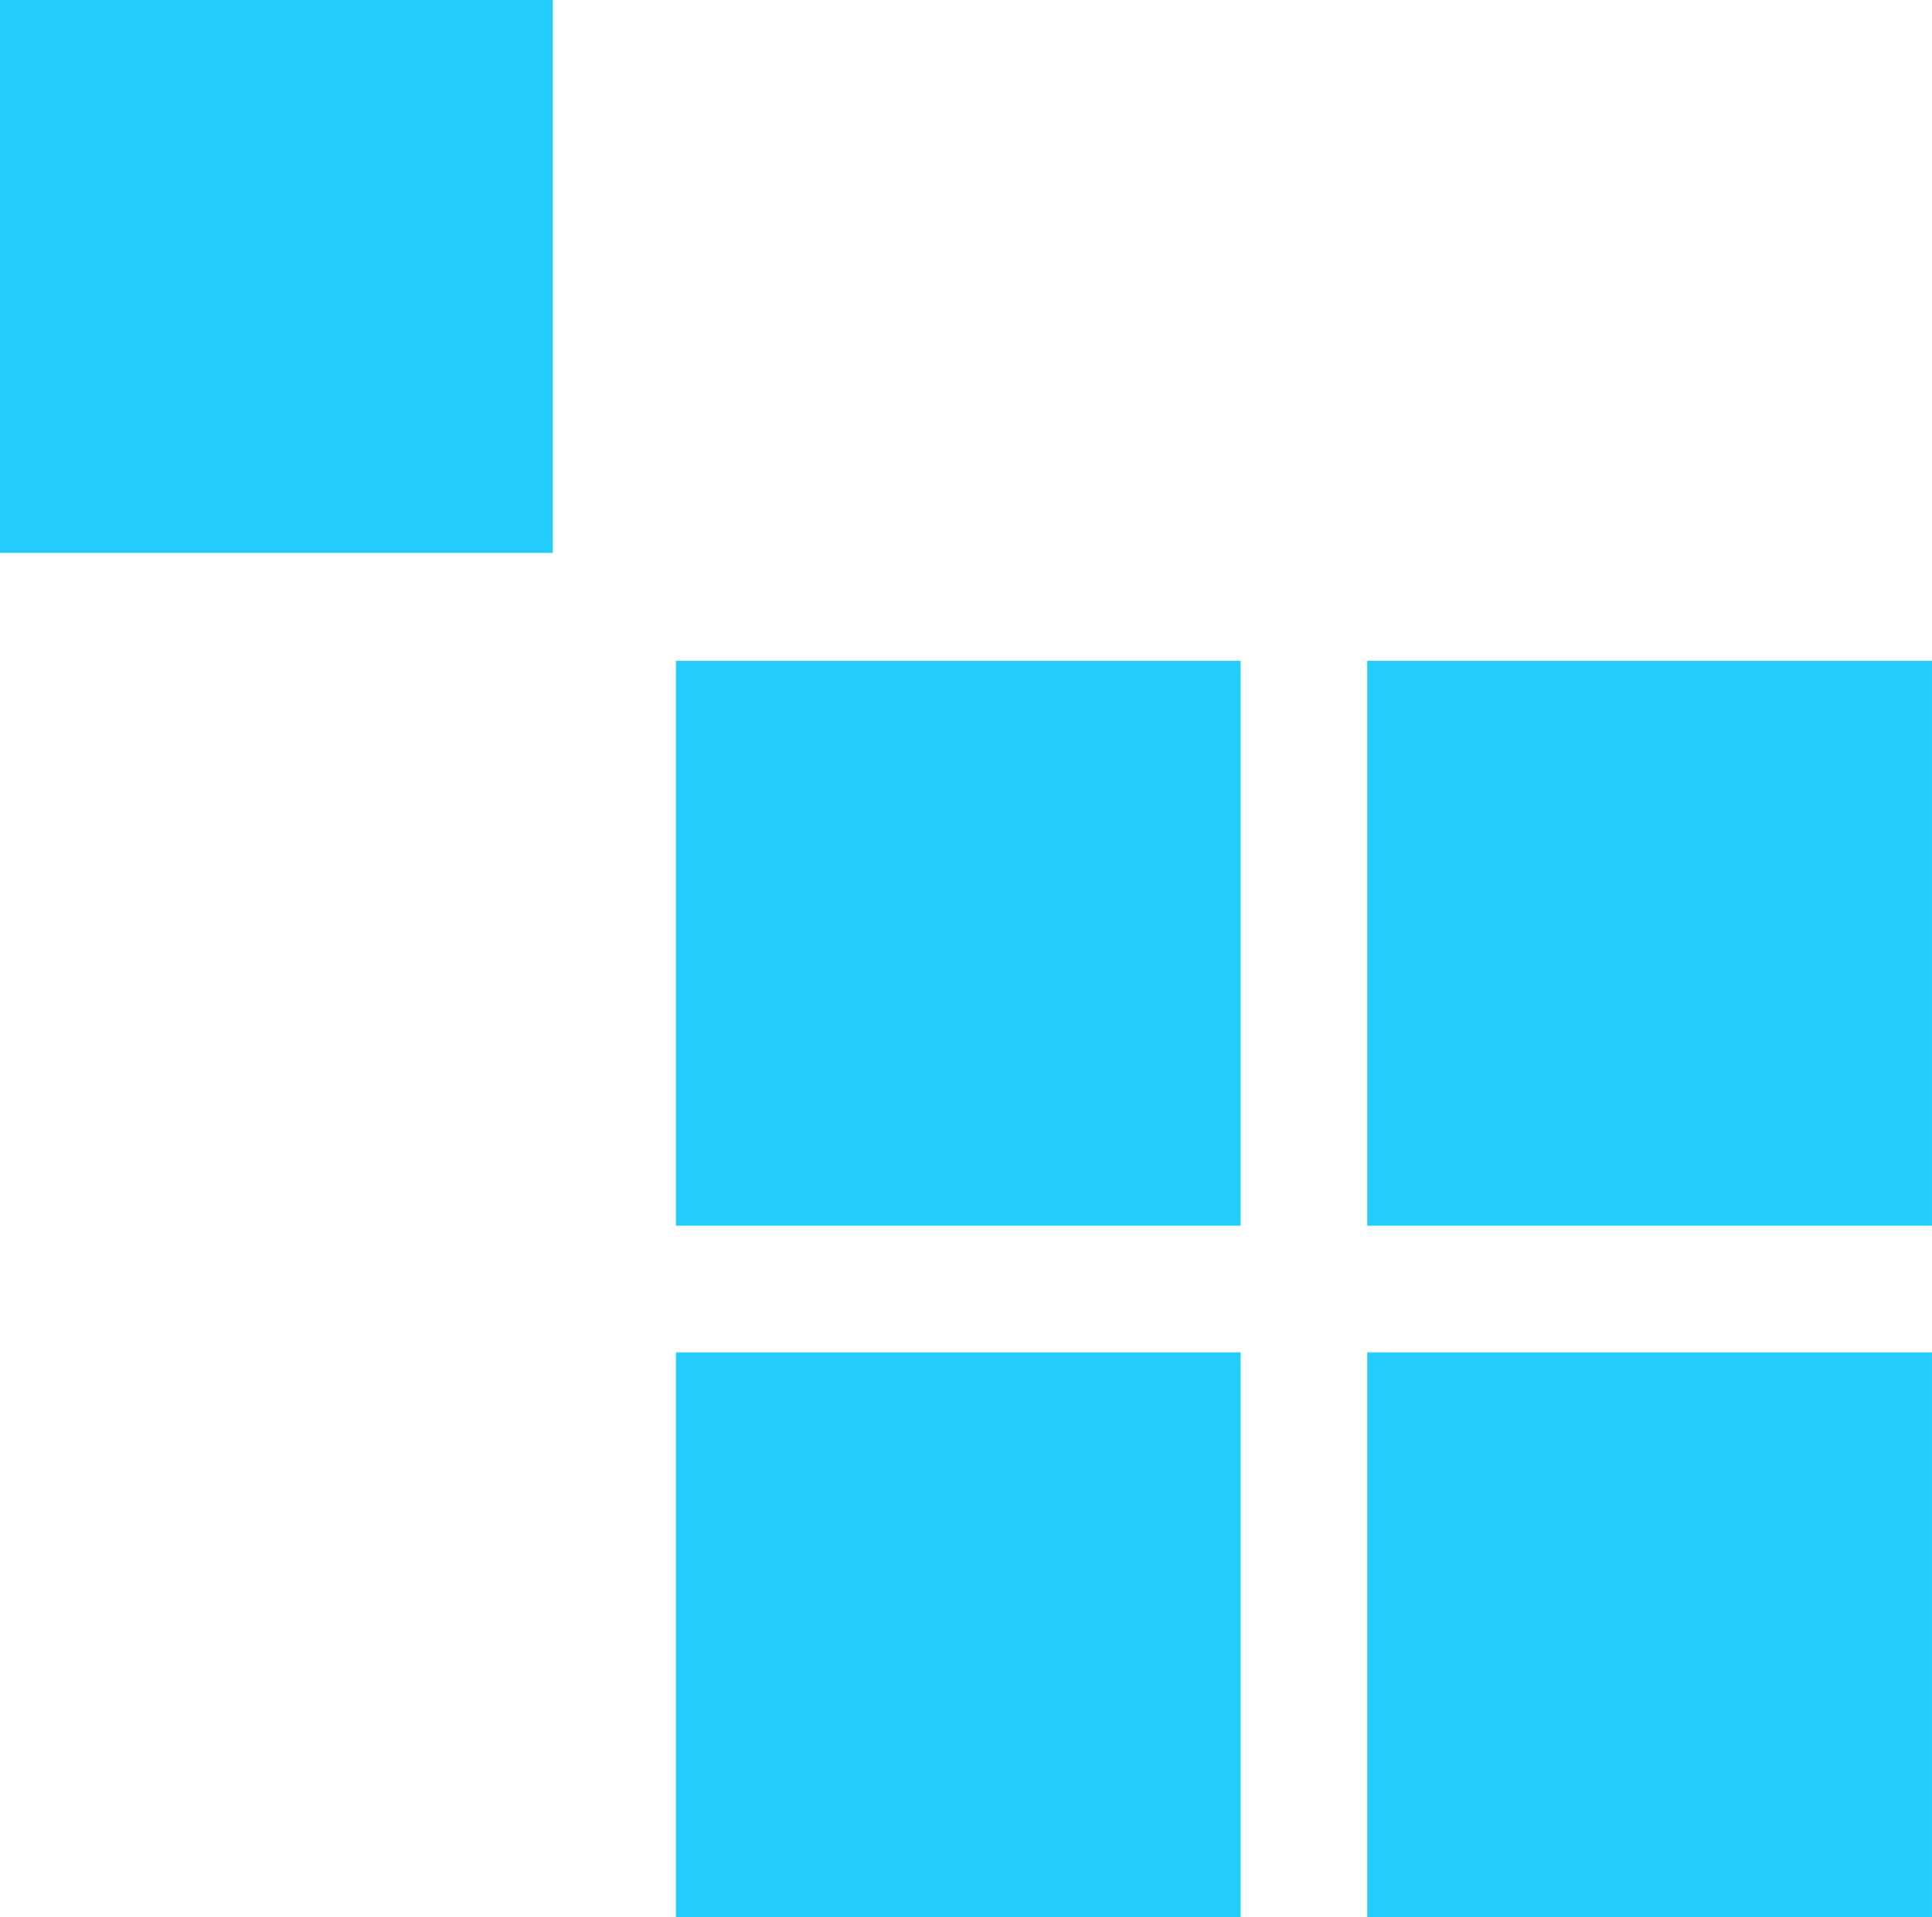
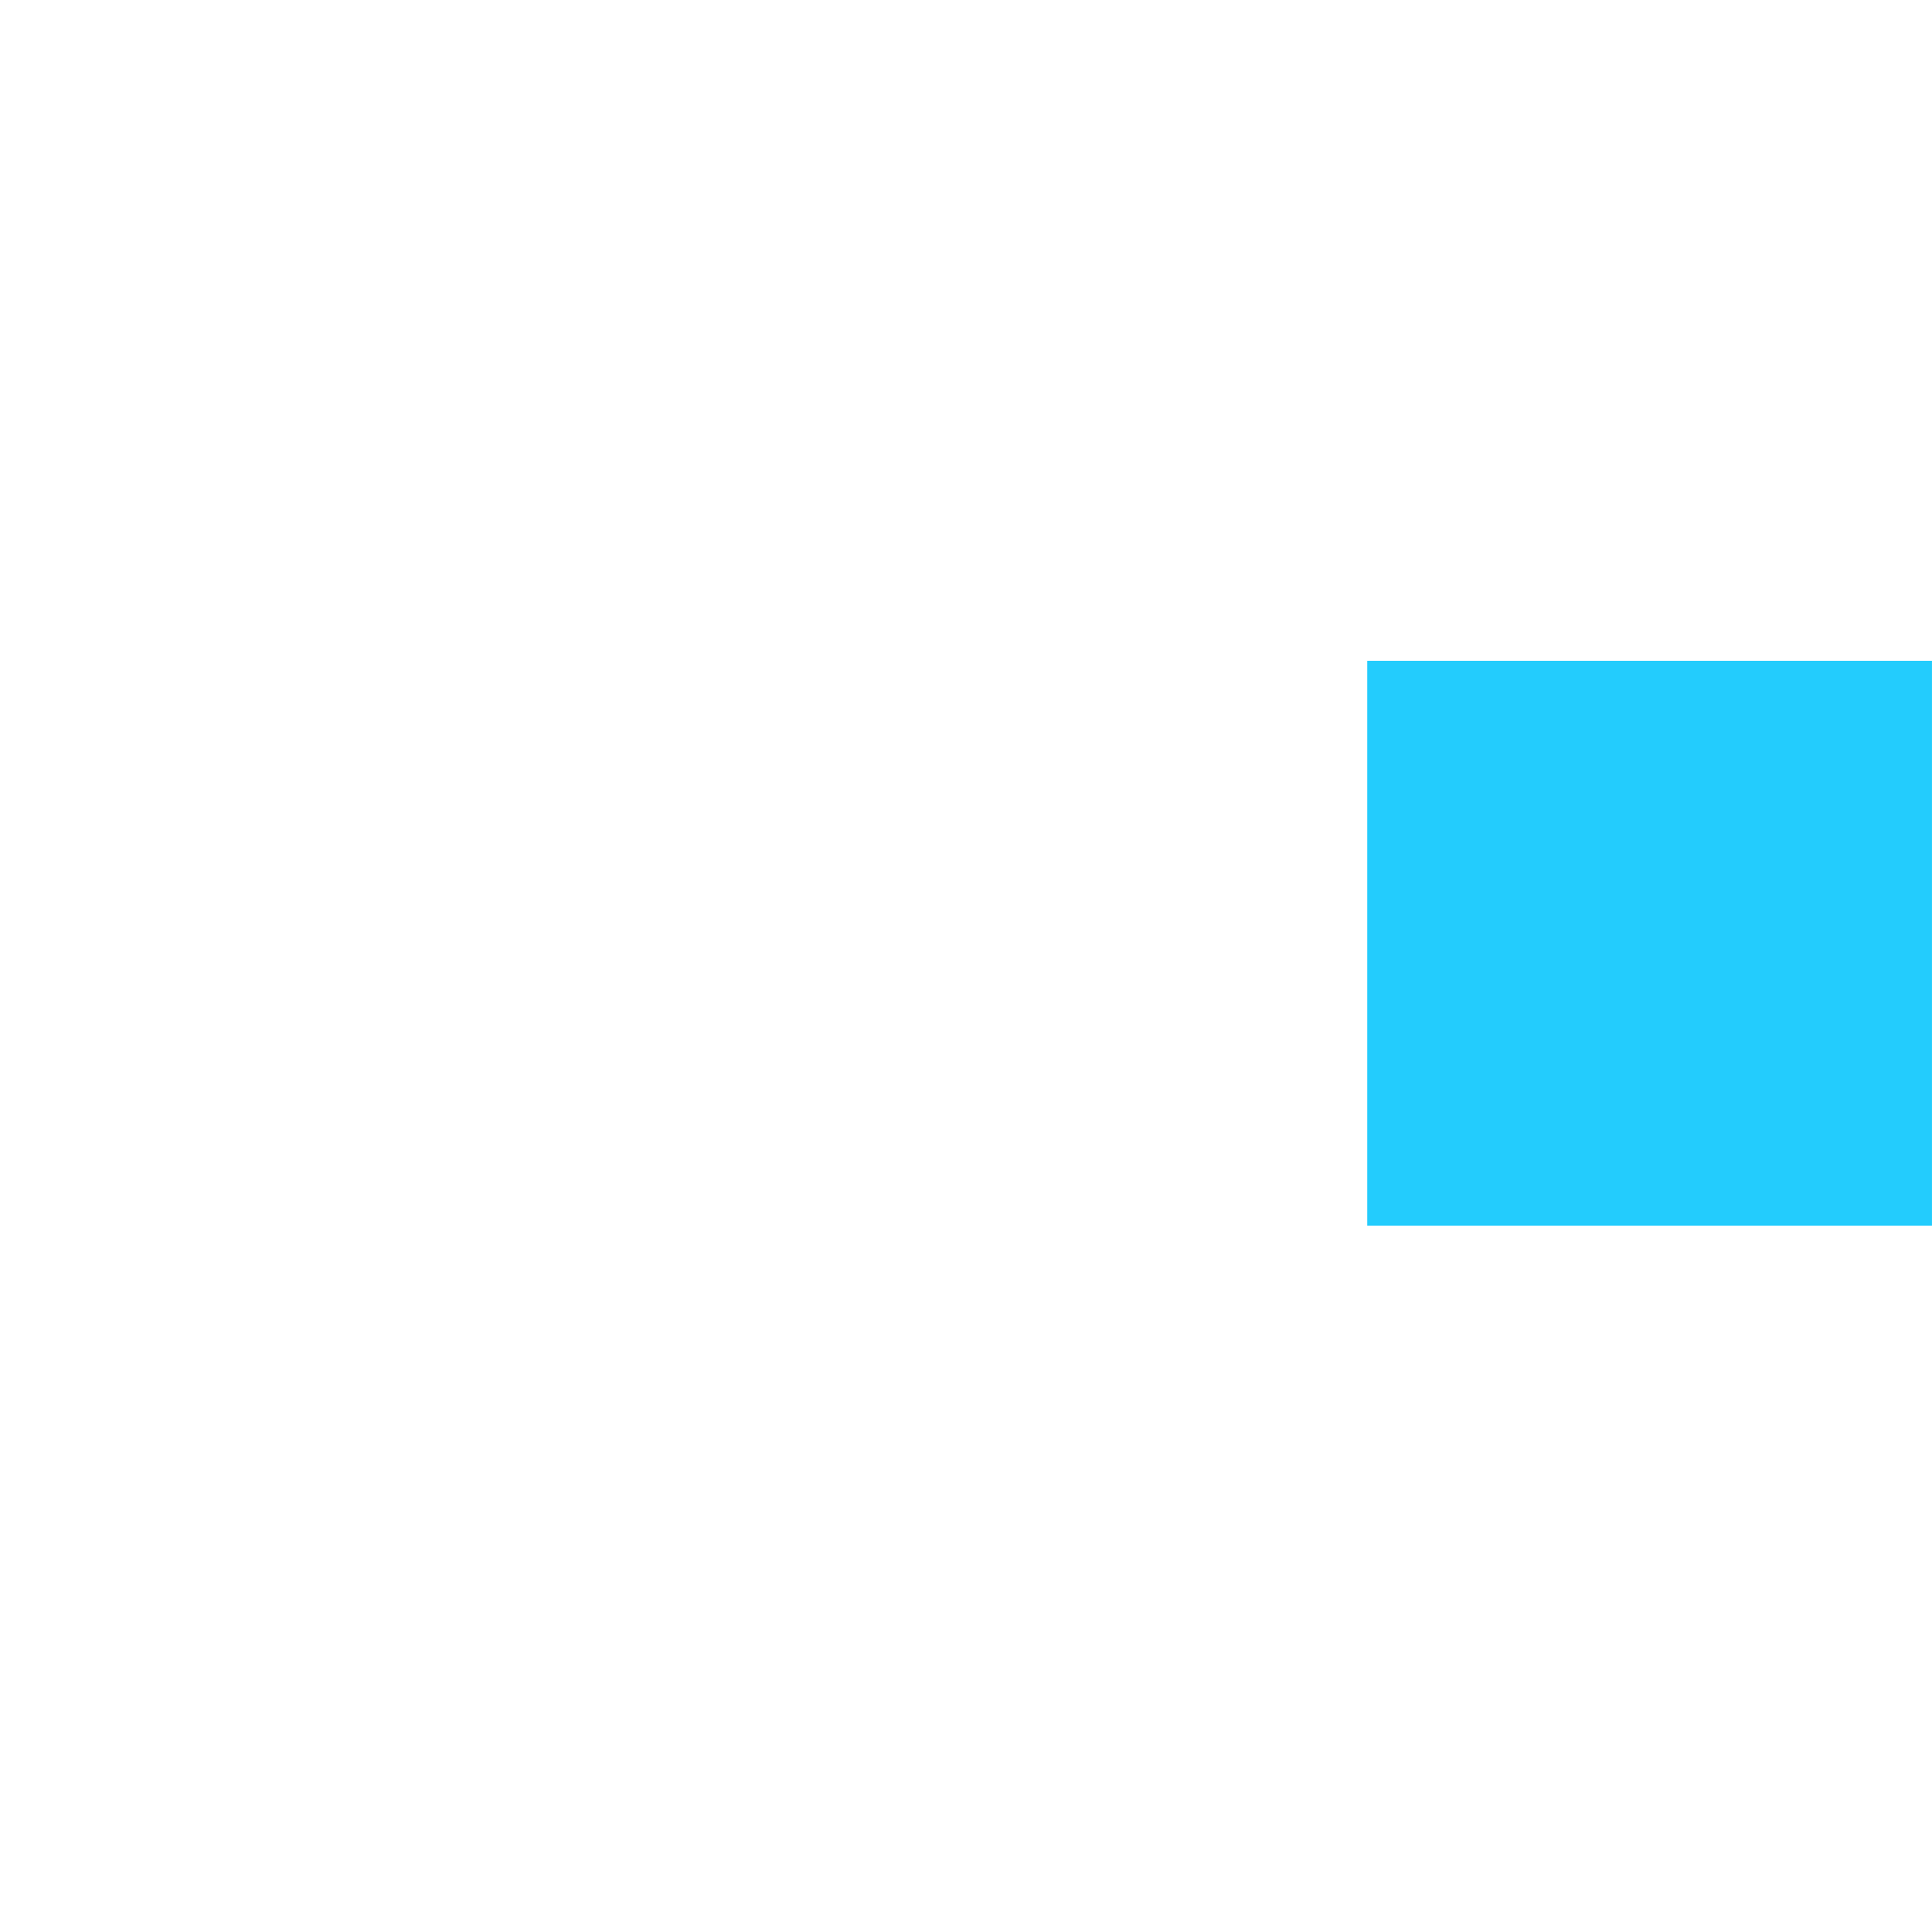
<svg xmlns="http://www.w3.org/2000/svg" id="cscart" width="73.397" height="72.82" viewBox="0 0 73.397 72.82">
-   <rect id="Rectangle_465" data-name="Rectangle 465" width="21" height="21" fill="#23ccfd" />
-   <rect id="Rectangle_466" data-name="Rectangle 466" width="21.454" height="21.454" transform="translate(25.679 25.099)" fill="#23ccfd" />
-   <rect id="Rectangle_469" data-name="Rectangle 469" width="21.454" height="21.454" transform="translate(25.679 51.365)" fill="#23ccfd" />
  <rect id="Rectangle_467" data-name="Rectangle 467" width="21.454" height="21.454" transform="translate(51.942 25.099)" fill="#23ccfd" />
-   <rect id="Rectangle_468" data-name="Rectangle 468" width="21.454" height="21.454" transform="translate(51.942 51.365)" fill="#23ccfd" />
</svg>